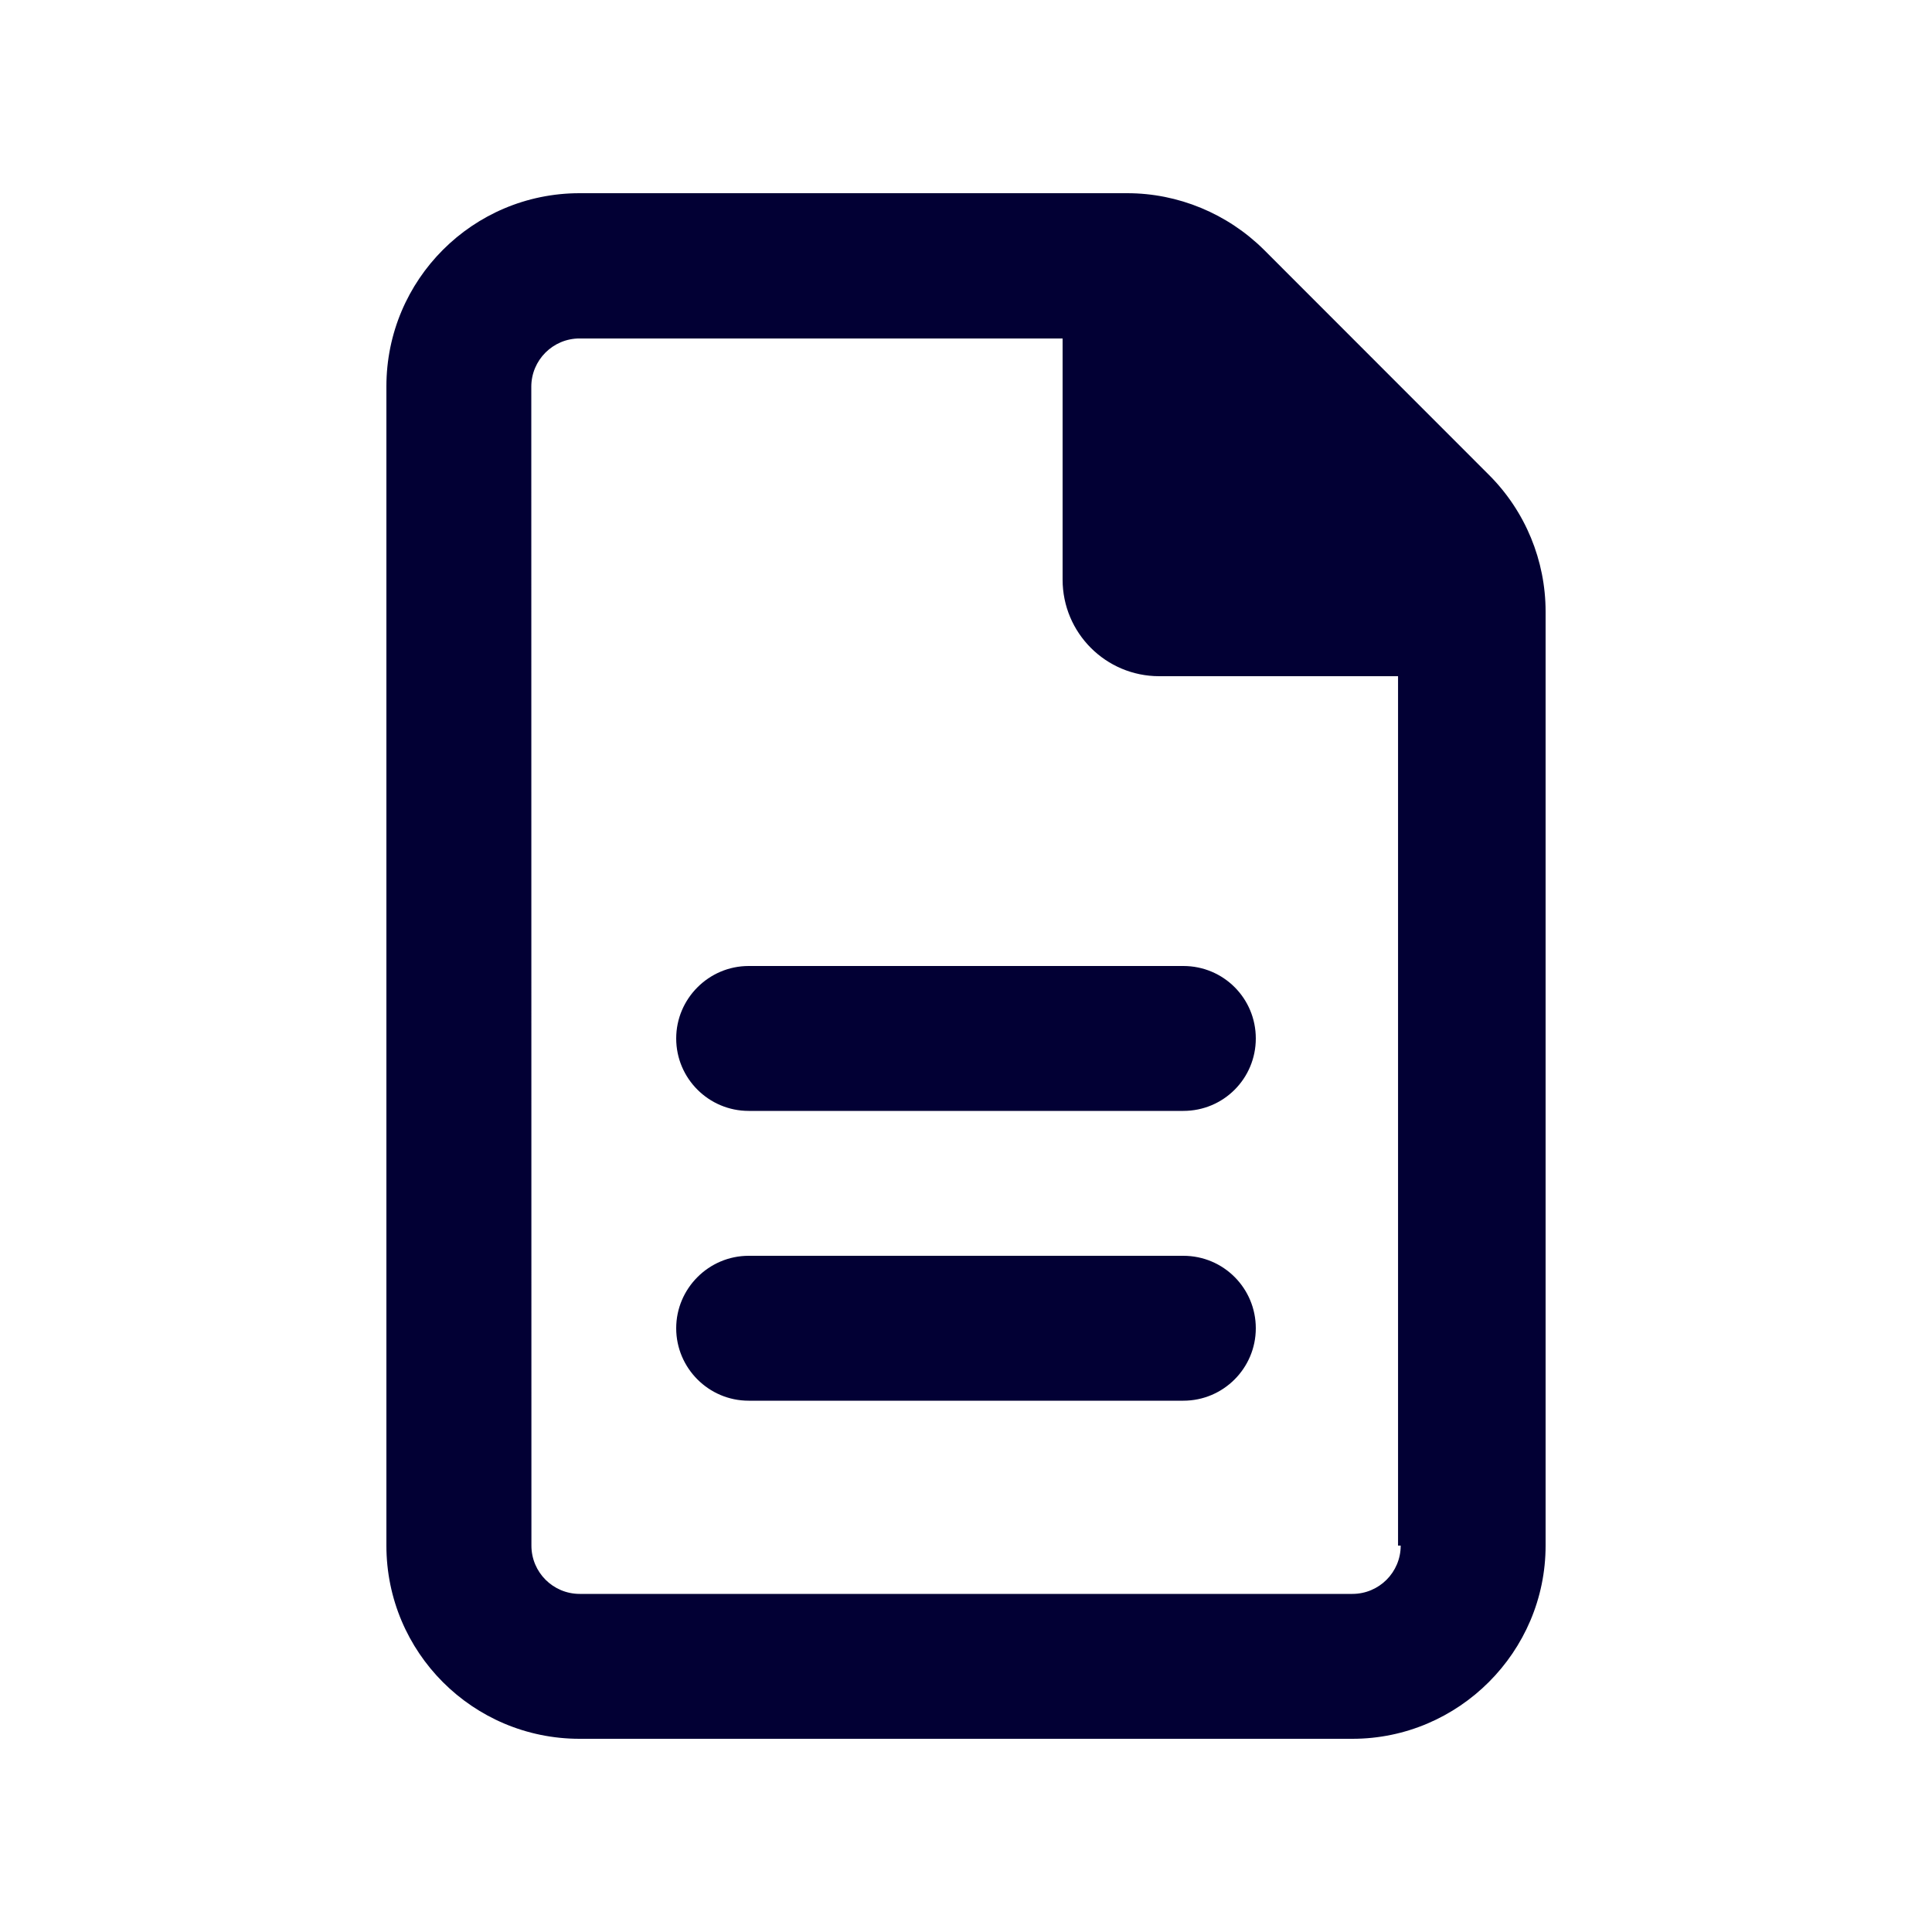
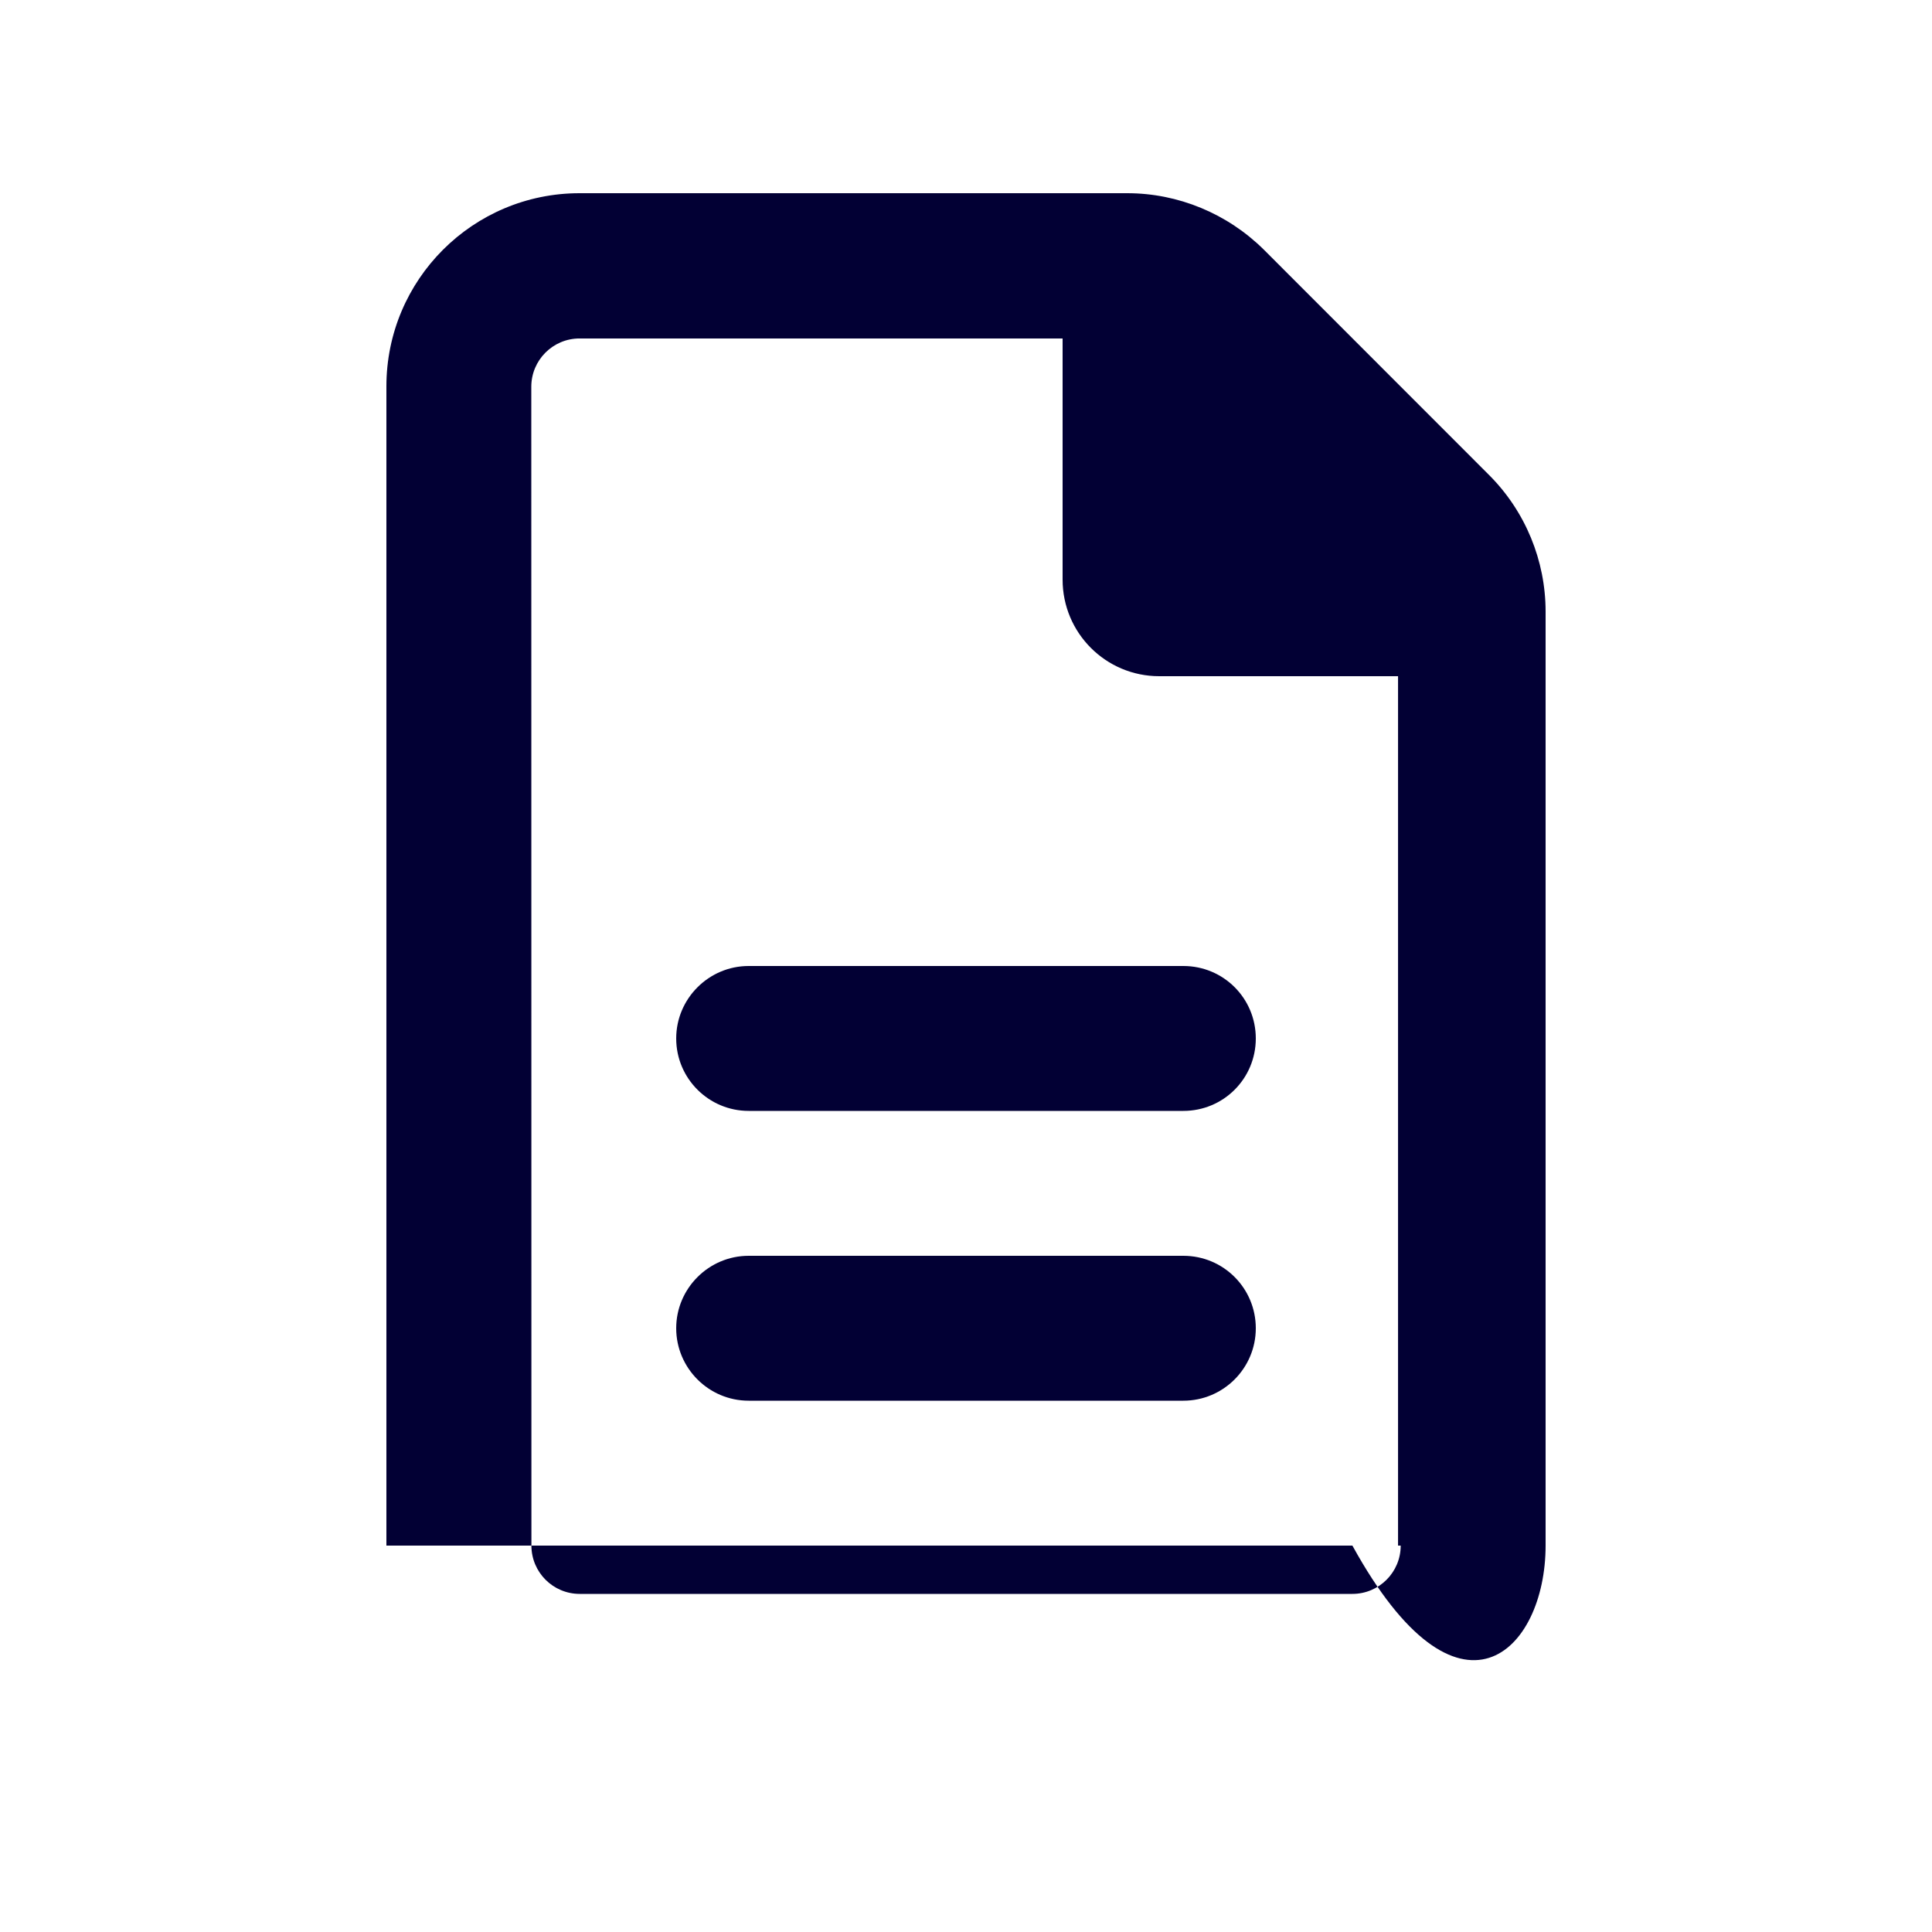
<svg xmlns="http://www.w3.org/2000/svg" width="16" height="16" viewBox="0 0 16 16" fill="none">
-   <path d="M12.332 3.934L10.467 2.068C10.165 1.769 9.758 1.6 9.335 1.6L4.8 1.6C3.916 1.6 3.2 2.316 3.2 3.2L3.2 12.8C3.2 13.684 3.916 14.4 4.8 14.4H11.2C12.08 14.4 12.8 13.68 12.8 12.8V5.065C12.8 4.643 12.633 4.235 12.332 3.934ZM11.6 12.8C11.6 13.021 11.421 13.2 11.2 13.2H4.801C4.58 13.2 4.401 13.021 4.401 12.8L4.4 3.203C4.4 2.982 4.579 2.803 4.8 2.803H8.8V4.8C8.8 5.242 9.158 5.6 9.6 5.6H11.578V12.8H11.6ZM5.6 8.6C5.6 8.932 5.87 9.2 6.2 9.2H9.8C10.133 9.2 10.4 8.932 10.4 8.6C10.4 8.268 10.133 8 9.8 8H6.2C5.87 8 5.6 8.27 5.6 8.6ZM9.8 10.4H6.2C5.87 10.4 5.6 10.67 5.6 11C5.6 11.33 5.869 11.6 6.2 11.6H9.8C10.131 11.6 10.4 11.331 10.4 11C10.4 10.669 10.133 10.4 9.8 10.4Z" fill="#020034" />
+   <path d="M12.332 3.934L10.467 2.068C10.165 1.769 9.758 1.6 9.335 1.6L4.8 1.6C3.916 1.6 3.2 2.316 3.2 3.2L3.2 12.8H11.2C12.08 14.4 12.8 13.68 12.8 12.8V5.065C12.8 4.643 12.633 4.235 12.332 3.934ZM11.6 12.8C11.6 13.021 11.421 13.2 11.2 13.2H4.801C4.58 13.2 4.401 13.021 4.401 12.8L4.4 3.203C4.4 2.982 4.579 2.803 4.8 2.803H8.8V4.8C8.8 5.242 9.158 5.6 9.6 5.6H11.578V12.8H11.6ZM5.6 8.6C5.6 8.932 5.87 9.2 6.2 9.2H9.8C10.133 9.2 10.4 8.932 10.4 8.6C10.4 8.268 10.133 8 9.8 8H6.2C5.87 8 5.6 8.27 5.6 8.6ZM9.8 10.4H6.2C5.87 10.4 5.6 10.67 5.6 11C5.6 11.33 5.869 11.6 6.2 11.6H9.8C10.131 11.6 10.4 11.331 10.4 11C10.4 10.669 10.133 10.4 9.8 10.4Z" fill="#020034" />
</svg>